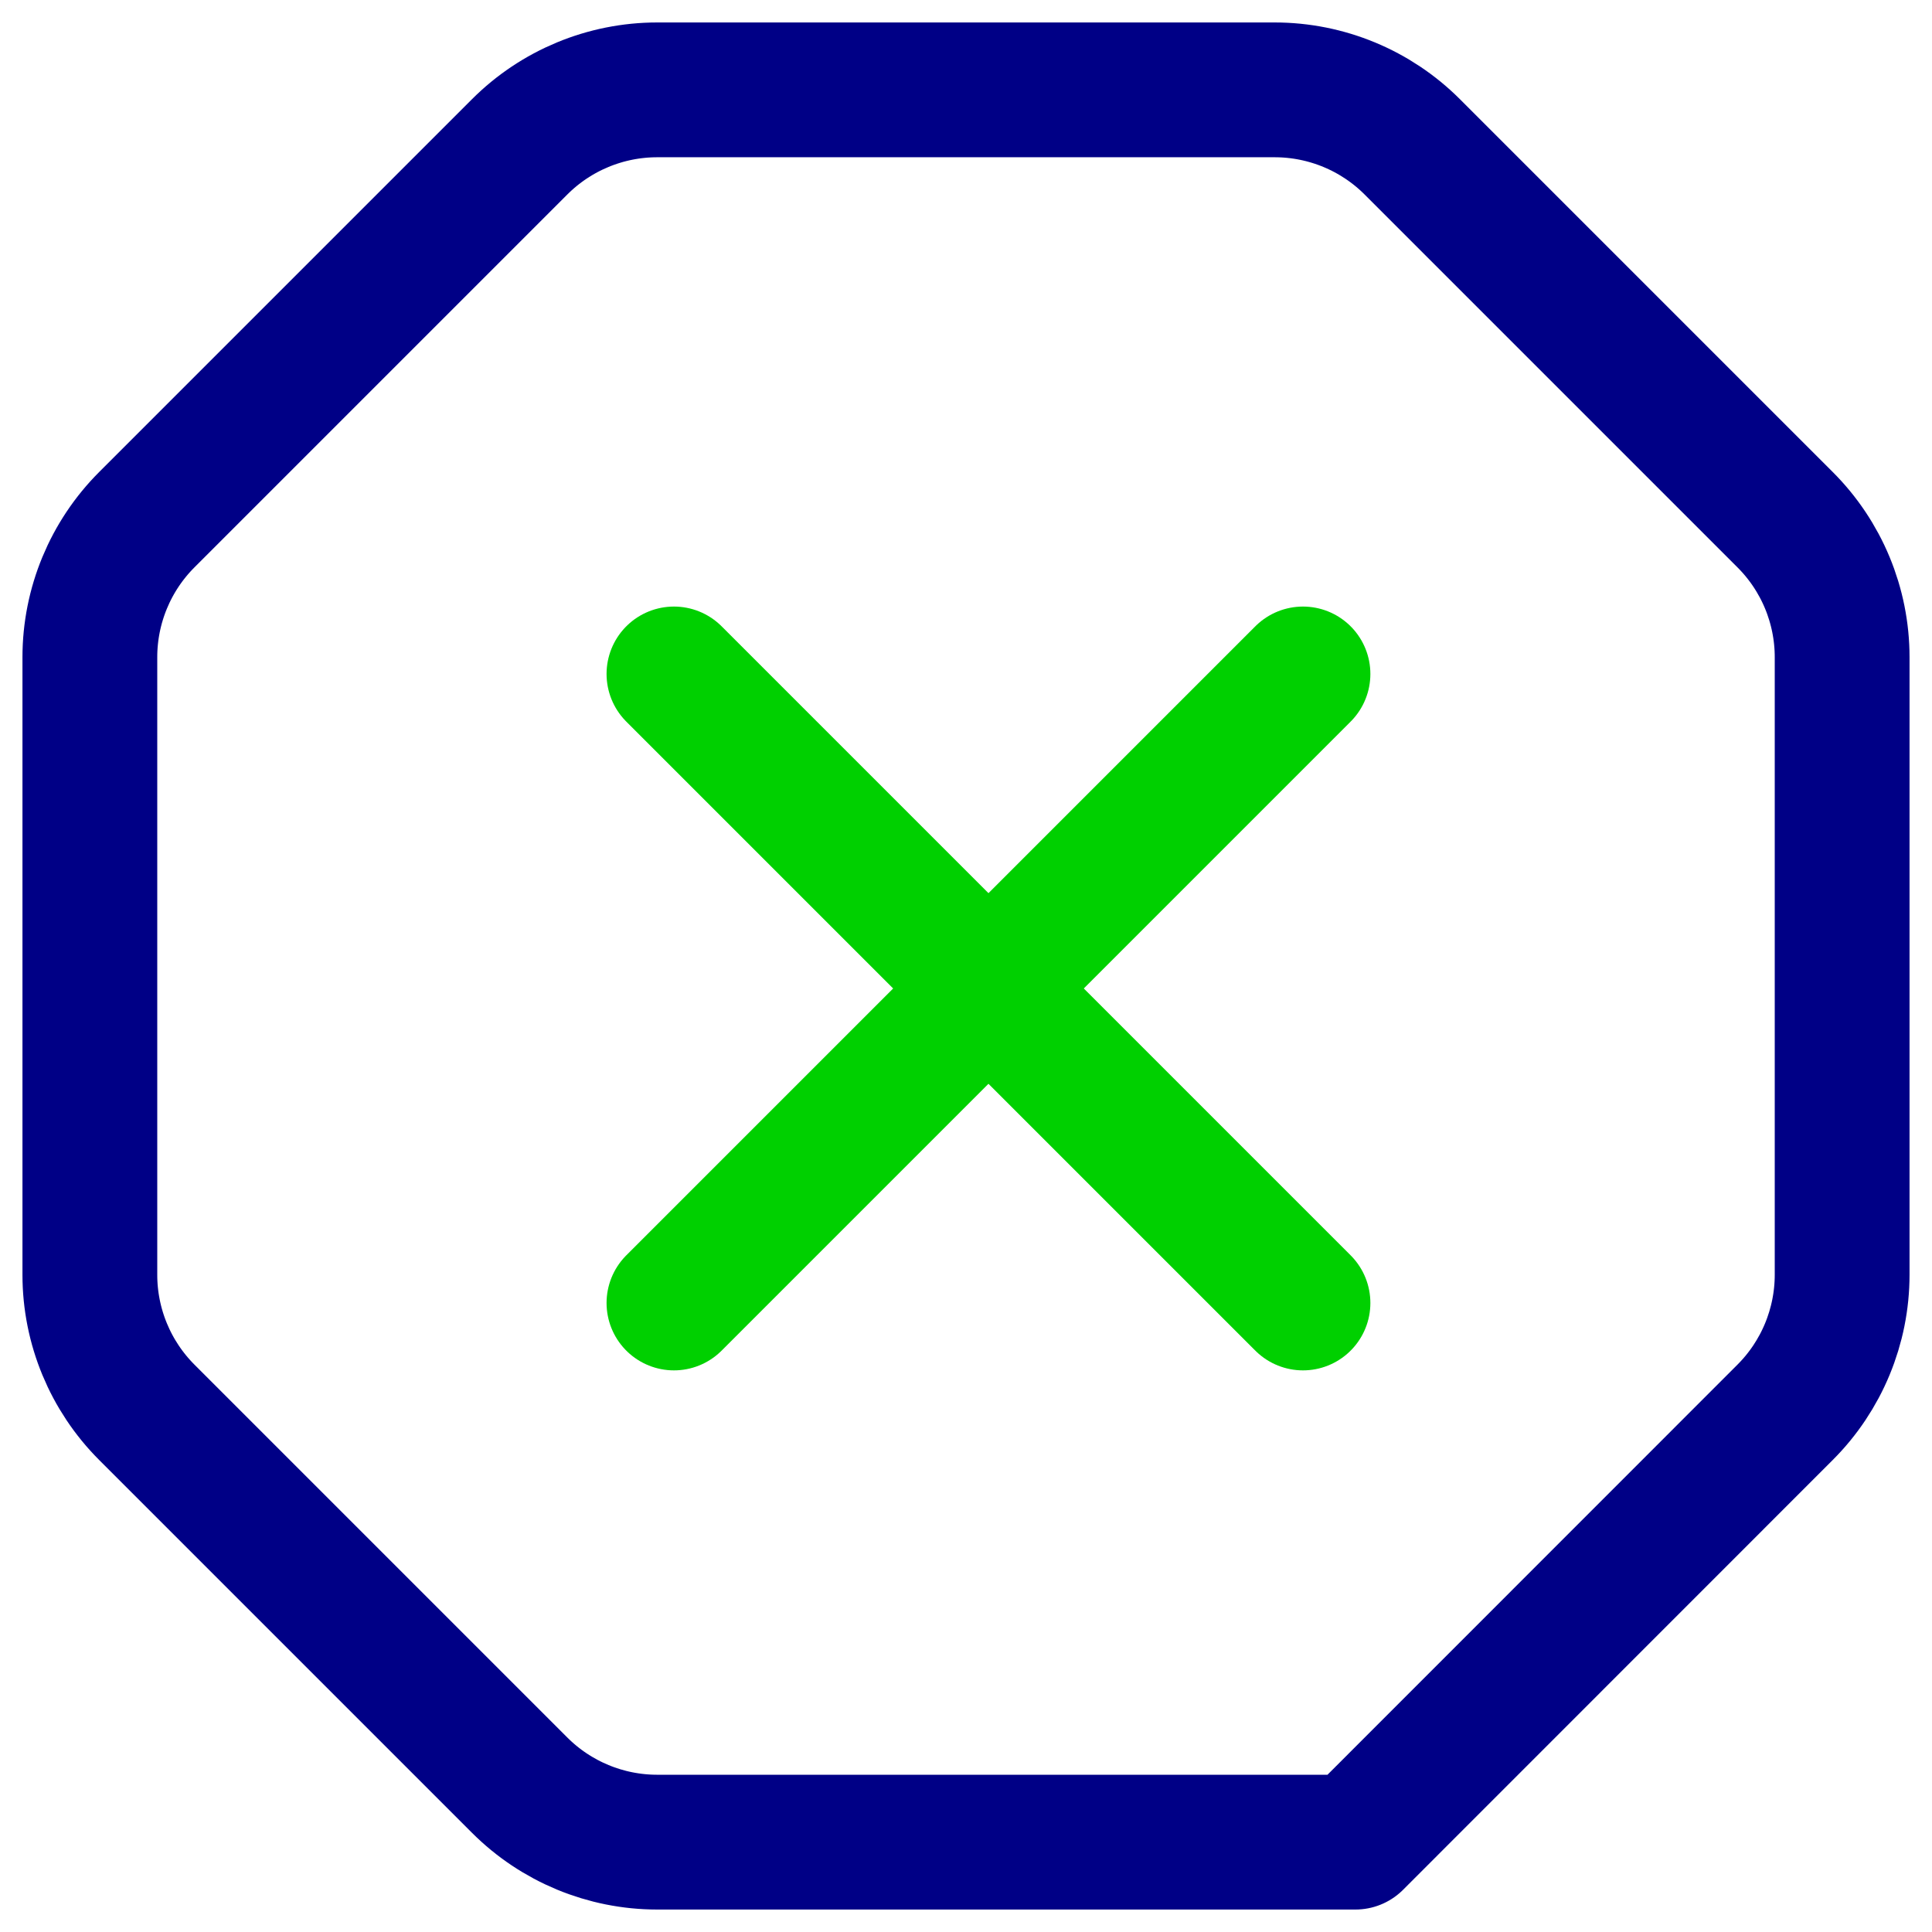
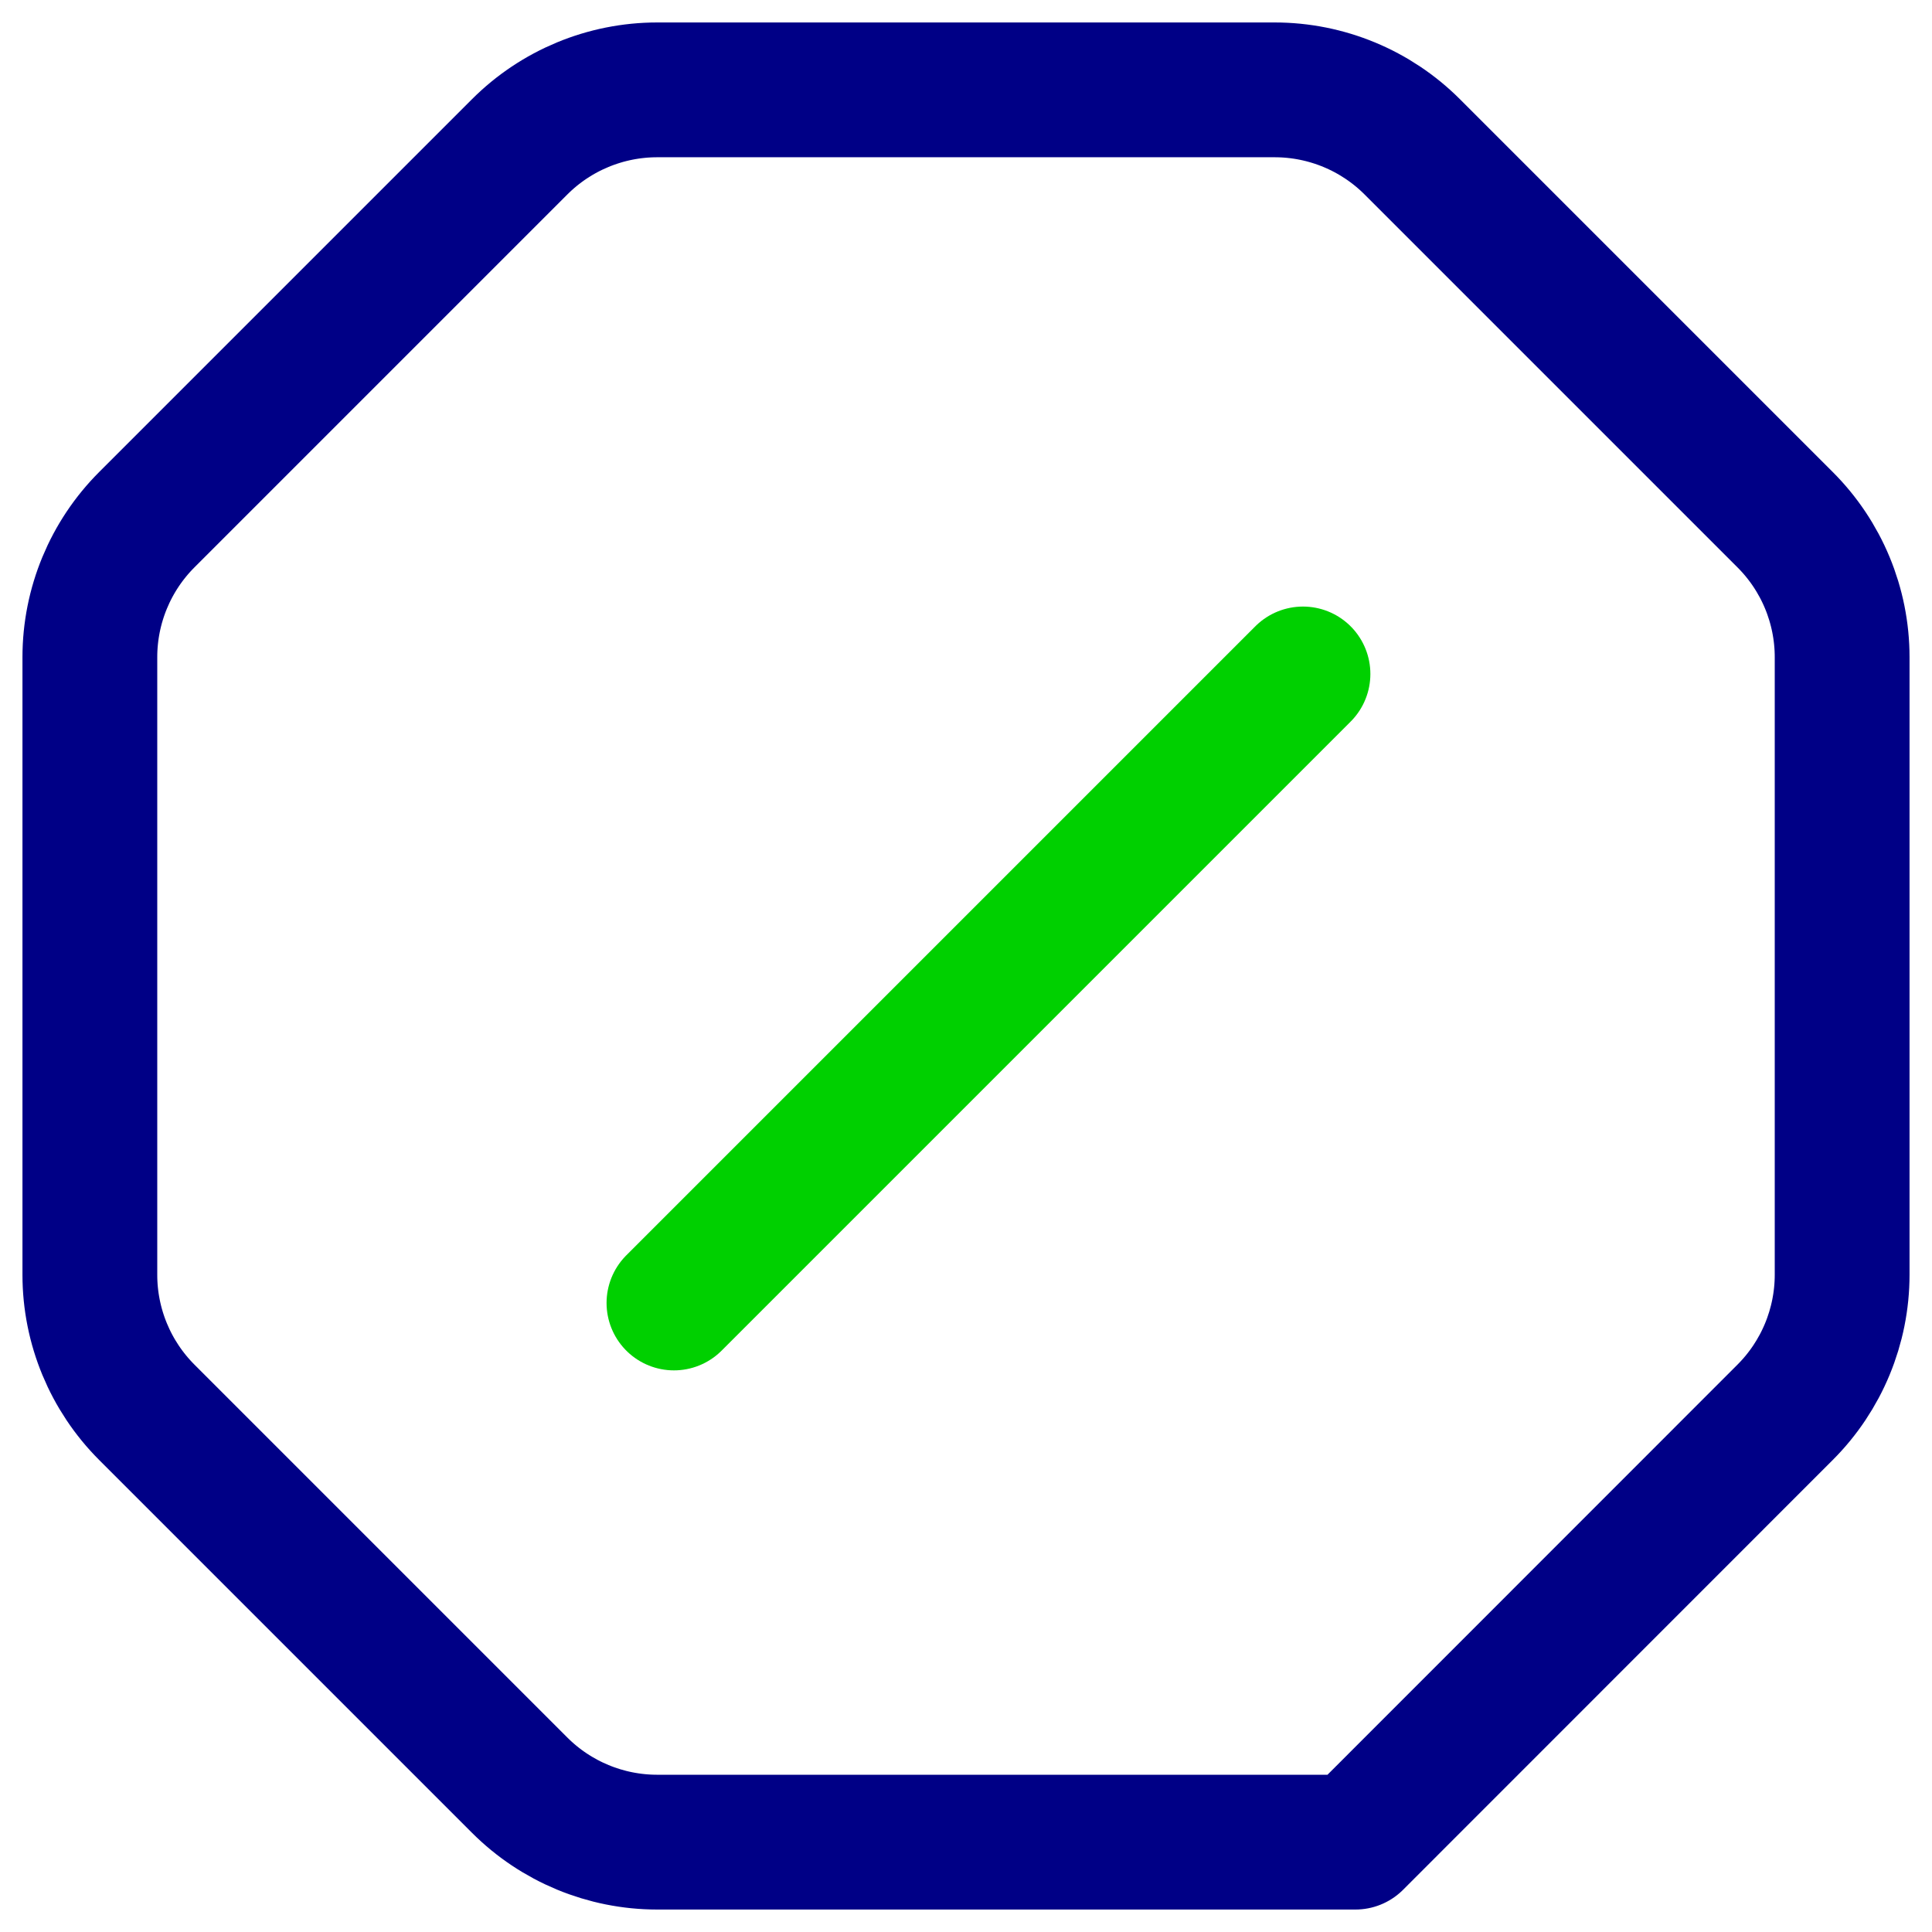
<svg xmlns="http://www.w3.org/2000/svg" width="43px" height="43px" viewBox="0 0 43 43" version="1.1">
  <title>C49CE3F8-1A15-4DA3-93BC-EC57F5F04F1D</title>
  <g id="Page-1" stroke="none" stroke-width="1" fill="none" fill-rule="evenodd" stroke-linecap="round" stroke-linejoin="round">
    <g id="Resources-for-Clubs" transform="translate(-346, -981)" stroke-width="3">
      <g id="delete-disabled-ross-hexagon-copy" transform="translate(348, 983)">
        <path d="M9.564,37.73 L1.27,29.436 C0.457,28.624 0,27.521 0,26.373 L0,12.627 C0,11.479 0.457,10.376 1.27,9.564 L9.564,1.27 C10.376,0.457 11.479,0 12.627,0 L26.37,0 C27.519,0 28.622,0.457 29.434,1.27 L37.728,9.564 C38.543,10.376 39,11.479 39,12.627 L39,26.37 C39,27.519 38.543,28.622 37.73,29.434 L28.167,39 L12.627,39 C11.479,39 10.376,38.543 9.564,37.73 L9.564,37.73 Z" id="Path" stroke="#000086" />
        <line x1="13" y1="27" x2="27" y2="13" id="Path" stroke="#00D000" />
-         <line x1="27" y1="27" x2="13" y2="13" id="Path" stroke="#00D000" />
      </g>
    </g>
  </g>
</svg>